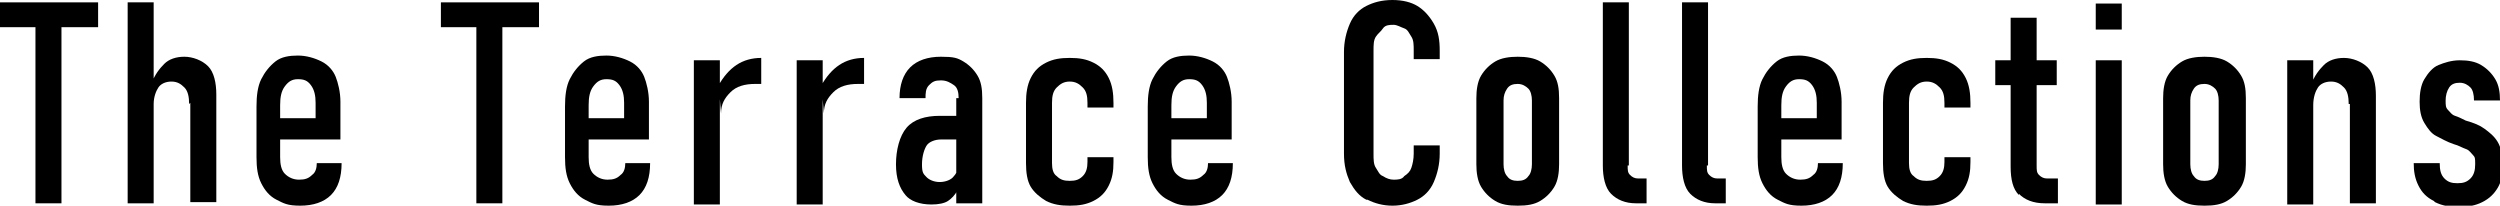
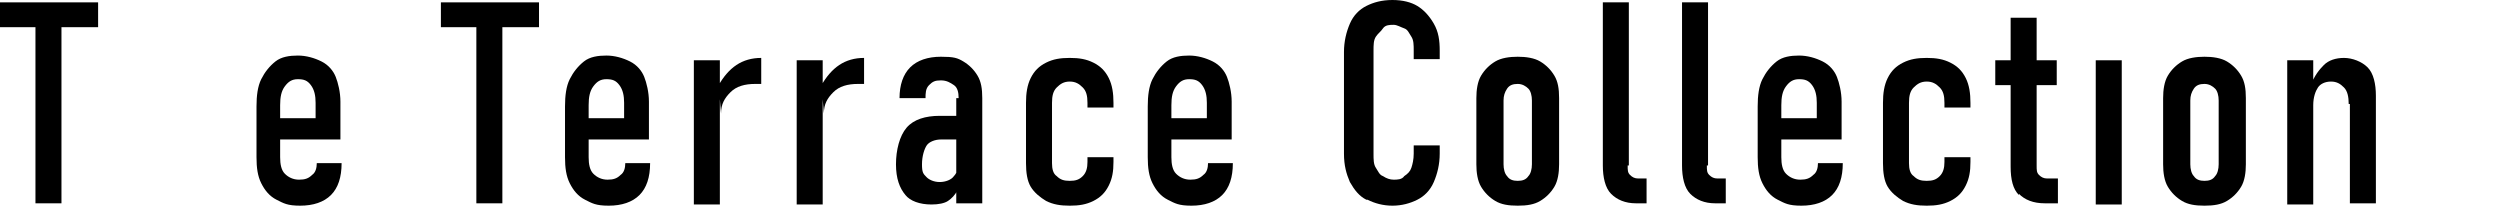
<svg xmlns="http://www.w3.org/2000/svg" version="1.1" viewBox="0 0 211.5 17.4">
  <g>
    <g id="_レイヤー_1" data-name="レイヤー_1">
      <g>
        <path d="M0,.2h8.3v2.1H0V.2ZM3,1.6h2.2v15.6h-2.2V1.6Z" />
-         <path d="M10.8.2h2.2v17h-2.2V.2ZM16,8.8c0-.6-.1-1.1-.4-1.4s-.6-.5-1.1-.5-.9.2-1.1.5-.4.8-.4,1.4l-.2-1.7c.3-.8.7-1.3,1.1-1.7s1-.6,1.7-.6,1.5.3,2,.8.7,1.4.7,2.4v9.1h-2.2v-8.4Z" />
        <path d="M23.4,16.9c-.6-.3-1-.8-1.3-1.4-.3-.6-.4-1.3-.4-2.2v-4.3c0-.9.1-1.7.4-2.3s.7-1.1,1.2-1.5,1.2-.5,1.9-.5,1.4.2,2,.5,1,.8,1.2,1.3.4,1.3.4,2.1v3.2h-5.7v-1.8h3.6v-1.3c0-.6-.1-1.1-.4-1.5s-.6-.5-1.1-.5-.8.2-1.1.6-.4.9-.4,1.6v4.4c0,.6.1,1.1.4,1.4.3.3.7.5,1.2.5s.8-.1,1.1-.4c.3-.2.4-.6.4-1h0c0,0,2.1,0,2.1,0h0c0,1.2-.3,2.1-.9,2.7s-1.5.9-2.6.9-1.4-.2-2-.5Z" />
        <path d="M37.3.2h8.3v2.1h-8.3V.2ZM40.3,1.6h2.2v15.6h-2.2V1.6Z" />
        <path d="M49.5,16.9c-.6-.3-1-.8-1.3-1.4-.3-.6-.4-1.3-.4-2.2v-4.3c0-.9.1-1.7.4-2.3s.7-1.1,1.2-1.5,1.2-.5,1.9-.5,1.4.2,2,.5,1,.8,1.2,1.3.4,1.3.4,2.1v3.2h-5.7v-1.8h3.6v-1.3c0-.6-.1-1.1-.4-1.5s-.6-.5-1.1-.5-.8.2-1.1.6-.4.9-.4,1.6v4.4c0,.6.1,1.1.4,1.4.3.3.7.5,1.2.5s.8-.1,1.1-.4c.3-.2.4-.6.4-1h0c0,0,2.1,0,2.1,0h0c0,1.2-.3,2.1-.9,2.7s-1.5.9-2.6.9-1.4-.2-2-.5Z" />
        <path d="M58.7,5.1h2.2v12.2h-2.2V5.1ZM64.1,7.1h-.2c-.9,0-1.6.2-2.1.7s-.8,1-.8,1.8l-.2-2.4c.4-.7.9-1.3,1.5-1.7s1.3-.6,2.1-.6v2.2h-.2Z" />
        <path d="M67.4,5.1h2.2v12.2h-2.2V5.1ZM72.8,7.1h-.2c-.9,0-1.6.2-2.1.7s-.8,1-.8,1.8l-.2-2.4c.4-.7.9-1.3,1.5-1.7s1.3-.6,2.1-.6v2.2h-.2Z" />
        <path d="M76.6,16.5c-.5-.6-.8-1.4-.8-2.6s.3-2.4.9-3.1,1.6-1,2.8-1h1.6l.2,2h-1.7c-.5,0-1,.2-1.2.5s-.4.9-.4,1.6.1.8.4,1.1c.2.2.6.4,1.1.4s1-.2,1.2-.5c.3-.3.4-.8.4-1.4l.2,1.1c0,.6-.1,1.1-.3,1.5s-.5.7-.8.9-.8.3-1.4.3c-1,0-1.8-.3-2.2-.8ZM81.1,8.3c0-.5-.1-.9-.4-1.1s-.6-.4-1.1-.4-.7.1-1,.4-.3.7-.3,1.1h-2.2c0-1.1.3-2,.9-2.6s1.5-.9,2.6-.9,1.4.1,1.9.4.9.7,1.2,1.2.4,1.1.4,1.9v8.9h-2.2v-8.9Z" />
        <path d="M88.5,17c-.5-.3-1-.7-1.3-1.2s-.4-1.2-.4-2v-5.1c0-.8.1-1.5.4-2.1s.7-1,1.3-1.3,1.2-.4,2-.4,1.4.1,2,.4,1,.7,1.3,1.3.4,1.3.4,2.1v.4h-2.2v-.4c0-.6-.1-1-.4-1.3s-.6-.5-1.1-.5-.8.2-1.1.5-.4.7-.4,1.3v5.1c0,.5.1.9.4,1.1.3.3.6.4,1.1.4s.8-.1,1.1-.4c.3-.3.4-.7.4-1.2v-.4h2.2v.4c0,.8-.1,1.4-.4,2s-.7,1-1.3,1.3-1.2.4-2,.4-1.4-.1-2-.4Z" />
        <path d="M98.8,16.9c-.6-.3-1-.8-1.3-1.4-.3-.6-.4-1.3-.4-2.2v-4.3c0-.9.1-1.7.4-2.3s.7-1.1,1.2-1.5,1.2-.5,1.9-.5,1.4.2,2,.5,1,.8,1.2,1.3.4,1.3.4,2.1v3.2h-5.7v-1.8h3.6v-1.3c0-.6-.1-1.1-.4-1.5s-.6-.5-1.1-.5-.8.2-1.1.6-.4.9-.4,1.6v4.4c0,.6.1,1.1.4,1.4.3.3.7.5,1.2.5s.8-.1,1.1-.4c.3-.2.4-.6.4-1h0c0,0,2.1,0,2.1,0h0c0,1.2-.3,2.1-.9,2.7s-1.5.9-2.6.9-1.4-.2-2-.5Z" />
        <path d="M115.6,16.9c-.6-.3-1-.8-1.4-1.5-.3-.7-.5-1.4-.5-2.4V4.4c0-.9.2-1.7.5-2.4s.8-1.2,1.4-1.5S116.9,0,117.8,0s1.6.2,2.1.5,1,.8,1.4,1.5.5,1.4.5,2.3v.7h-2.2v-.7c0-.5,0-.9-.2-1.2s-.3-.6-.6-.7-.6-.3-.9-.3-.7,0-.9.3-.4.4-.6.7-.2.7-.2,1.2v8.7c0,.5,0,.9.2,1.2s.3.6.6.7c.3.2.6.3.9.3s.7,0,.9-.3c.3-.2.5-.4.6-.7s.2-.7.2-1.2v-.7h2.2v.7c0,.9-.2,1.7-.5,2.4-.3.7-.8,1.2-1.4,1.5s-1.3.5-2.1.5-1.5-.2-2.1-.5Z" />
        <path d="M126.5,17c-.5-.3-.9-.7-1.2-1.2s-.4-1.2-.4-1.9v-5.6c0-.7.1-1.4.4-1.9s.7-.9,1.2-1.2,1.2-.4,1.9-.4,1.4.1,1.9.4.9.7,1.2,1.2.4,1.1.4,1.9v5.6c0,.7-.1,1.4-.4,1.9s-.7.9-1.2,1.2-1.1.4-1.9.4-1.4-.1-1.9-.4ZM129.3,14.9c.2-.2.3-.6.3-1v-5.4c0-.4-.1-.8-.3-1s-.5-.4-.9-.4-.7.1-.9.4-.3.6-.3,1v5.4c0,.4.1.8.3,1,.2.3.5.4.9.4s.7-.1.9-.4Z" />
        <path d="M137.7,14c0,.4,0,.6.2.8s.4.3.7.3h.7v2.1h-.9c-.9,0-1.6-.3-2.1-.8s-.7-1.4-.7-2.4V.2h2.2v13.8Z" />
        <path d="M144.4,14c0,.4,0,.6.2.8s.4.3.7.3h.7v2.1h-.9c-.9,0-1.6-.3-2.1-.8s-.7-1.4-.7-2.4V.2h2.2v13.8Z" />
        <path d="M150.4,16.9c-.6-.3-1-.8-1.3-1.4-.3-.6-.4-1.3-.4-2.2v-4.3c0-.9.1-1.7.4-2.3s.7-1.1,1.2-1.5,1.2-.5,1.9-.5,1.4.2,2,.5,1,.8,1.2,1.3.4,1.3.4,2.1v3.2h-5.7v-1.8h3.6v-1.3c0-.6-.1-1.1-.4-1.5s-.6-.5-1.1-.5-.8.2-1.1.6-.4.9-.4,1.6v4.4c0,.6.1,1.1.4,1.4.3.3.7.5,1.2.5s.8-.1,1.1-.4c.3-.2.4-.6.4-1h0c0,0,2.1,0,2.1,0h0c0,1.2-.3,2.1-.9,2.7s-1.5.9-2.6.9-1.4-.2-2-.5Z" />
        <path d="M161,17c-.5-.3-1-.7-1.3-1.2s-.4-1.2-.4-2v-5.1c0-.8.1-1.5.4-2.1s.7-1,1.3-1.3,1.2-.4,2-.4,1.4.1,2,.4,1,.7,1.3,1.3.4,1.3.4,2.1v.4h-2.2v-.4c0-.6-.1-1-.4-1.3s-.6-.5-1.1-.5-.8.2-1.1.5-.4.7-.4,1.3v5.1c0,.5.1.9.4,1.1.3.3.6.4,1.1.4s.8-.1,1.1-.4c.3-.3.4-.7.4-1.2v-.4h2.2v.4c0,.8-.1,1.4-.4,2s-.7,1-1.3,1.3-1.2.4-2,.4-1.4-.1-2-.4Z" />
        <path d="M168.8,5.1h5.2v2.1h-5.2v-2.1ZM170.8,16.5c-.5-.5-.7-1.3-.7-2.4V1.5h2.2v12.5c0,.4,0,.6.2.8.2.2.4.3.7.3h.9v2.1h-1.1c-1,0-1.7-.3-2.2-.8Z" />
-         <path d="M177.3.3h2.2v2.2h-2.2V.3ZM177.3,5.1h2.2v12.2h-2.2V5.1Z" />
+         <path d="M177.3.3h2.2h-2.2V.3ZM177.3,5.1h2.2v12.2h-2.2V5.1Z" />
        <path d="M184.6,17c-.5-.3-.9-.7-1.2-1.2s-.4-1.2-.4-1.9v-5.6c0-.7.1-1.4.4-1.9s.7-.9,1.2-1.2,1.2-.4,1.9-.4,1.4.1,1.9.4.9.7,1.2,1.2.4,1.1.4,1.9v5.6c0,.7-.1,1.4-.4,1.9s-.7.9-1.2,1.2-1.1.4-1.9.4-1.4-.1-1.9-.4ZM187.4,14.9c.2-.2.3-.6.3-1v-5.4c0-.4-.1-.8-.3-1s-.5-.4-.9-.4-.7.1-.9.4-.3.6-.3,1v5.4c0,.4.1.8.3,1,.2.3.5.4.9.4s.7-.1.9-.4Z" />
        <path d="M193.5,5.1h2.2v12.2h-2.2V5.1ZM198.7,8.8c0-.6-.1-1.1-.4-1.4s-.6-.5-1.1-.5-.9.2-1.1.5-.4.8-.4,1.5l-.2-1.7c.3-.8.7-1.3,1.1-1.7s1-.6,1.7-.6,1.5.3,2,.8.7,1.4.7,2.4v9.1h-2.2v-8.4Z" />
-         <path d="M205.9,17c-.6-.3-1-.7-1.3-1.3s-.4-1.2-.4-1.9h0c0,0,2.2,0,2.2,0h0c0,.6.1,1,.4,1.3.3.3.6.4,1.1.4s.8-.1,1.1-.4c.3-.3.4-.7.4-1.2s0-.6-.2-.8-.3-.4-.6-.5-.6-.3-1-.4c0,0,0,0,0,0s0,0,0,0c0,0,0,0,0,0s0,0,0,0c-.6-.2-1.1-.5-1.5-.7s-.7-.6-1-1.1-.4-1.1-.4-1.8.1-1.4.4-1.9.7-1,1.2-1.2,1.1-.4,1.8-.4,1.3.1,1.8.4.9.7,1.2,1.2.4,1.1.4,1.8h0c0,0-2.2,0-2.2,0h0c0-.5-.1-.9-.3-1.1s-.5-.4-.9-.4-.7.1-.9.4-.3.7-.3,1.1,0,.6.2.8.3.4.6.5.5.2.9.4c0,0,0,0,0,0s0,0,0,0c0,0,0,0,0,0s0,0,0,0c.7.2,1.2.4,1.6.7s.8.6,1.1,1.1.4,1.1.4,2-.1,1.4-.4,1.9-.7.9-1.3,1.2-1.2.4-2,.4-1.4-.1-2-.4Z" />
      </g>
    </g>
  </g>
</svg>